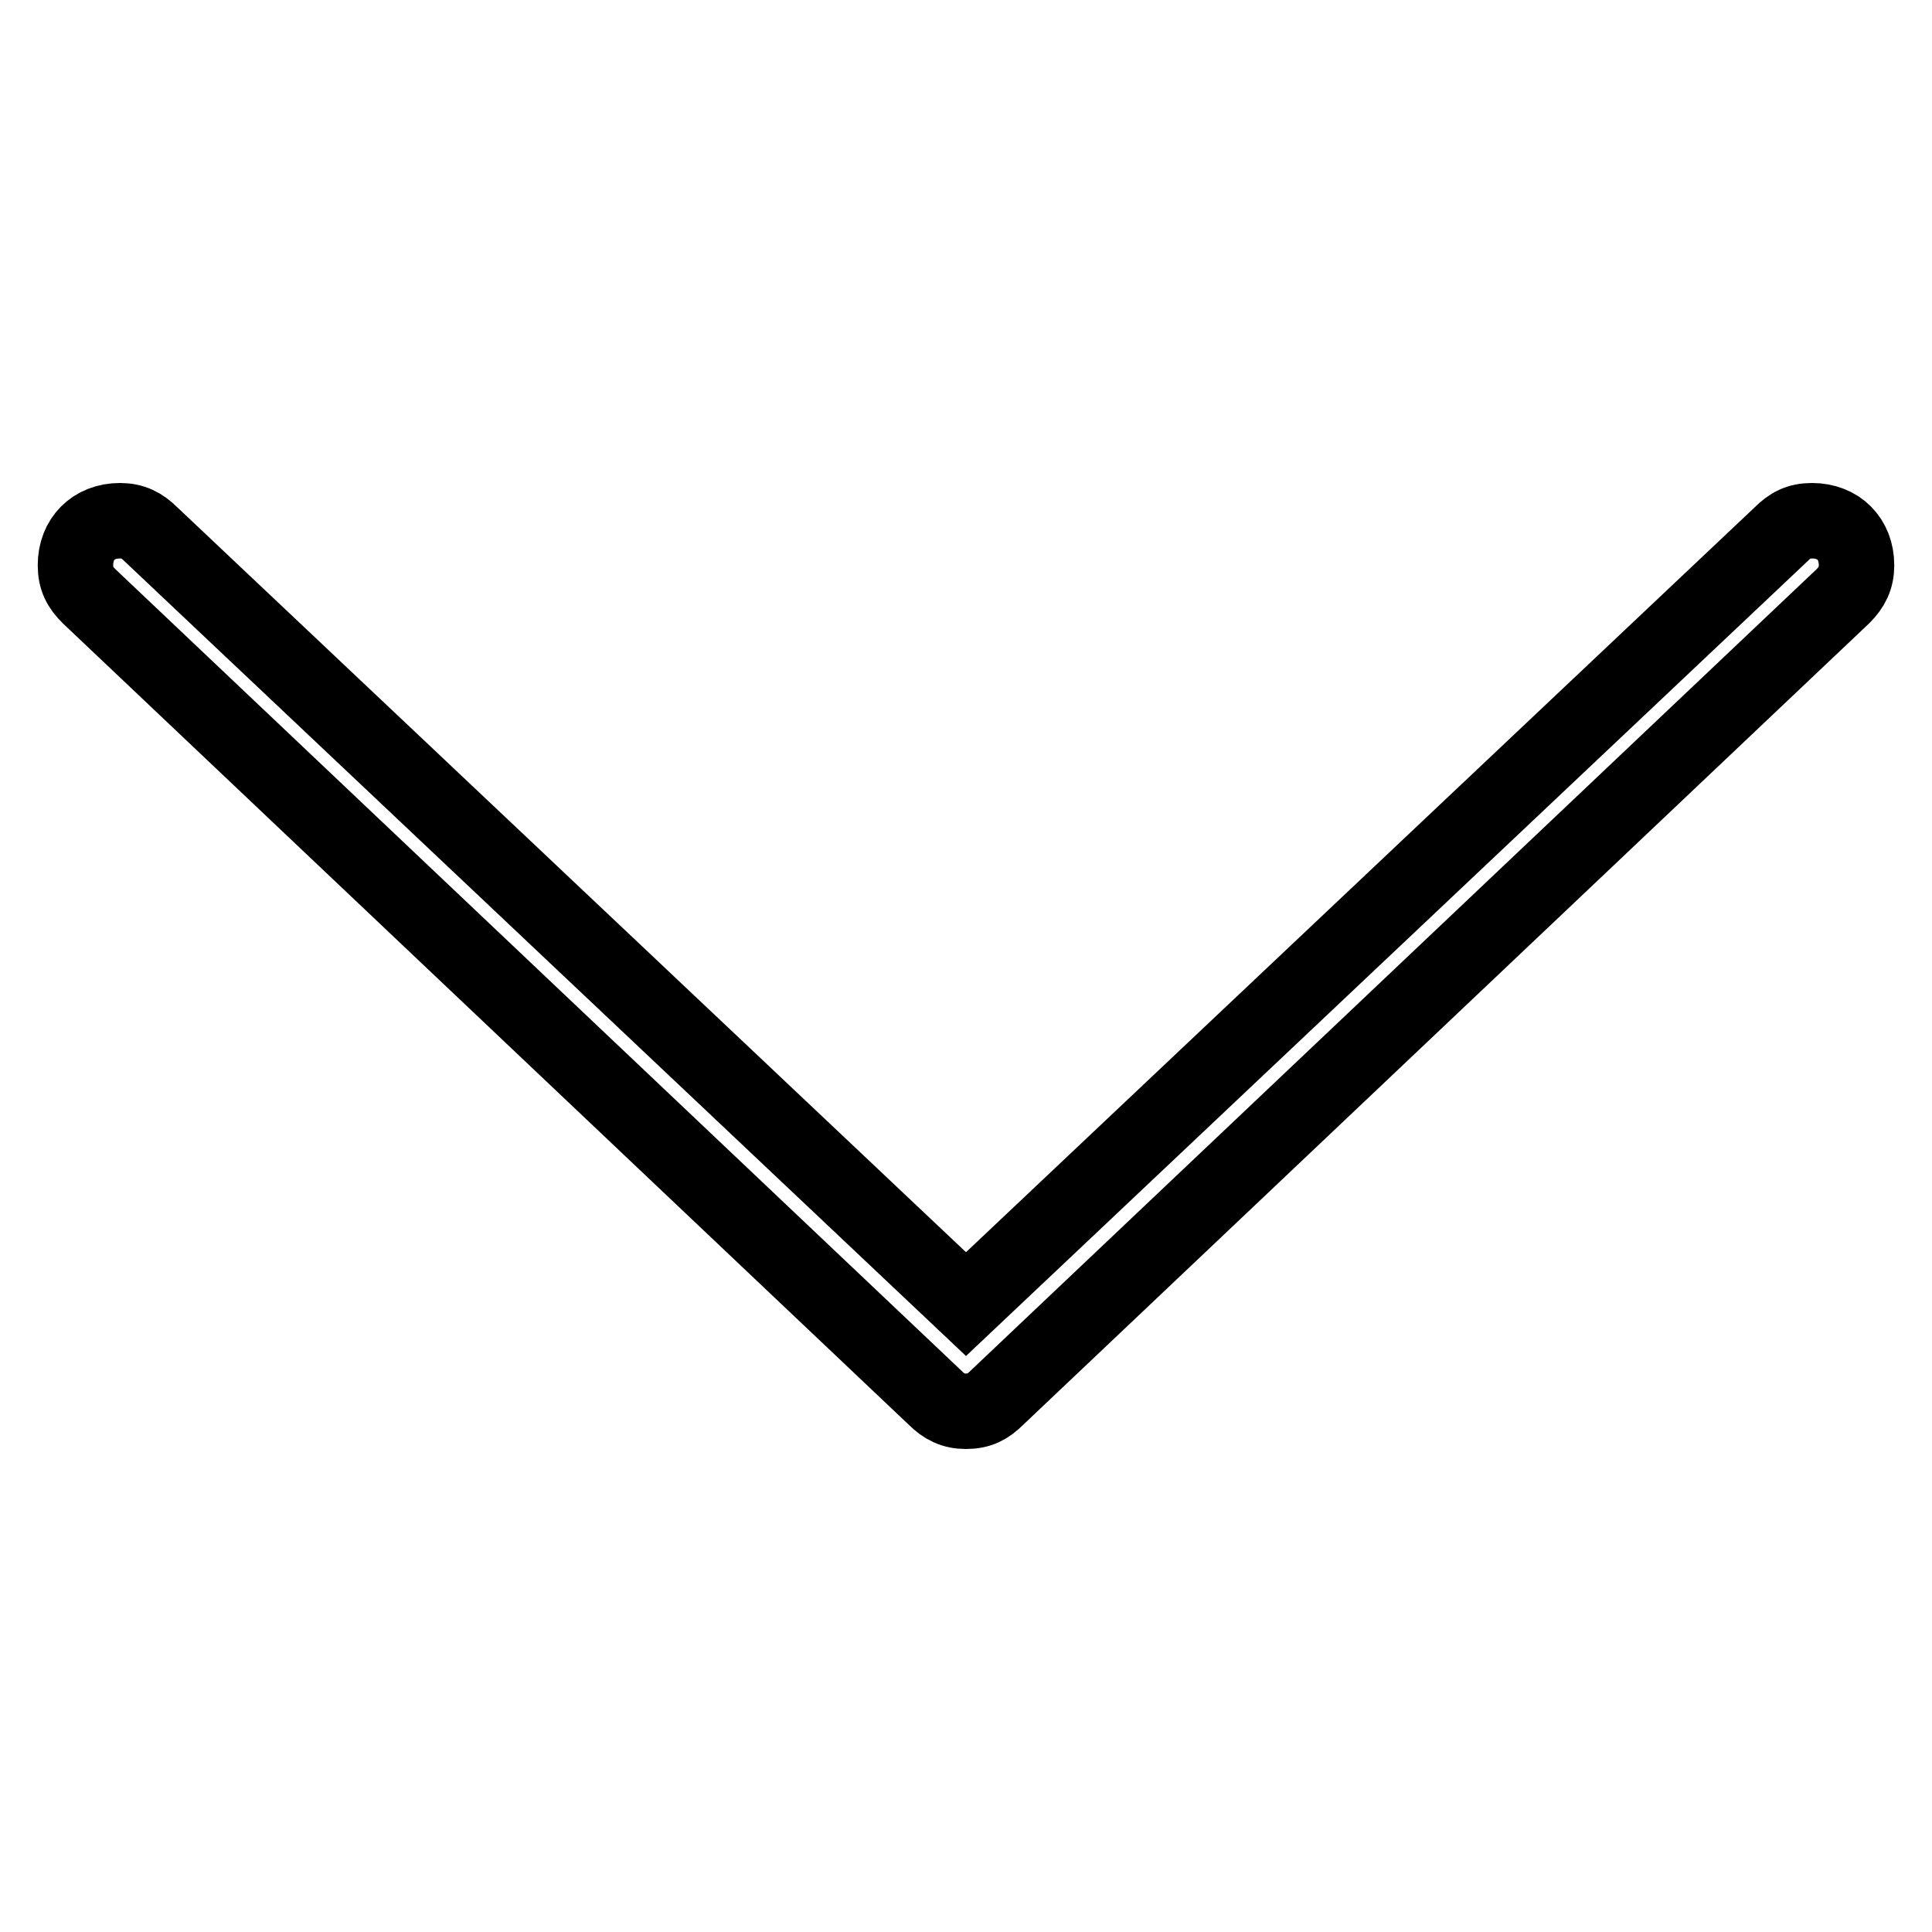
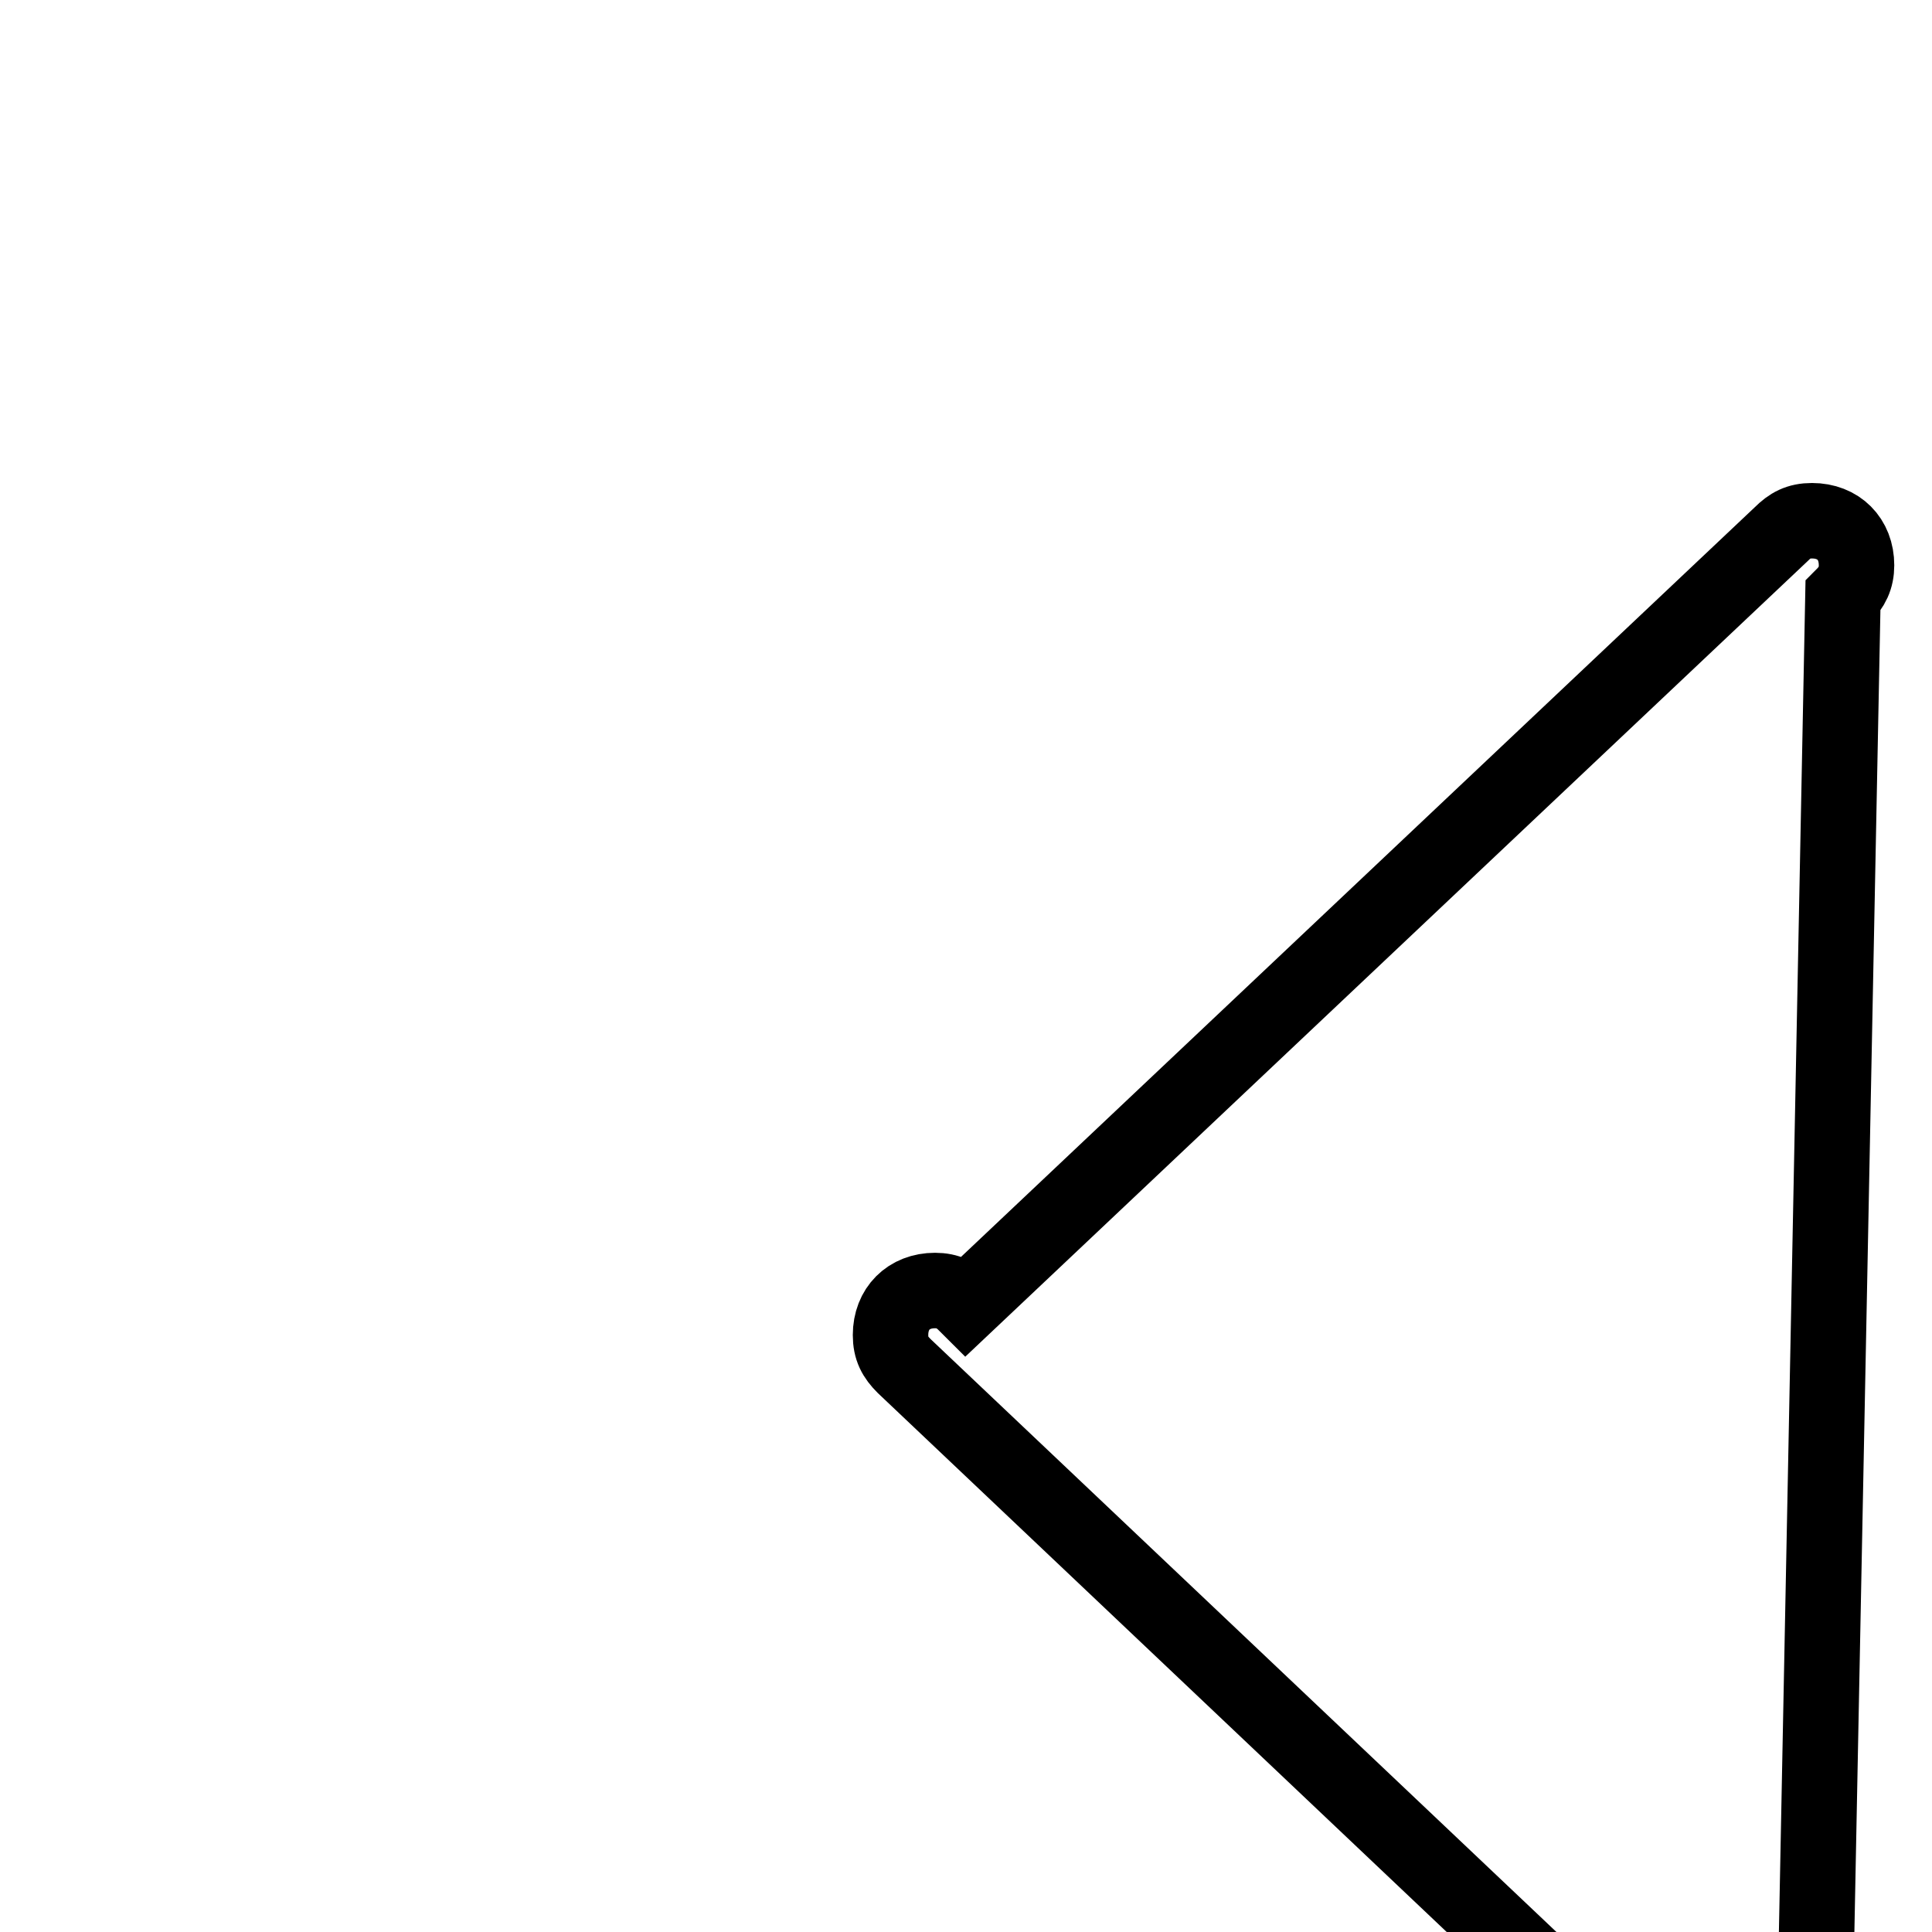
<svg xmlns="http://www.w3.org/2000/svg" version="1.1" x="0px" y="0px" viewBox="0 0 256 256" enable-background="new 0 0 256 256" xml:space="preserve">
  <g>
-     <path stroke-width="10" fill-opacity="0" stroke="#000000" d="M240.1,69c-1.8,0-2.9,0.6-4.1,1.8L128,172.8L20,70.8c-1.2-1.2-2.4-1.8-4.1-1.8c-3.5,0-5.9,2.4-5.9,5.9 c0,1.8,0.6,2.9,1.8,4.1l112.1,106.2c1.2,1.2,2.4,1.8,4.1,1.8c1.8,0,2.9-0.6,4.1-1.8L244.2,79c1.2-1.2,1.8-2.4,1.8-4.1 C246,71.4,243.6,69,240.1,69z" />
+     <path stroke-width="10" fill-opacity="0" stroke="#000000" d="M240.1,69c-1.8,0-2.9,0.6-4.1,1.8L128,172.8c-1.2-1.2-2.4-1.8-4.1-1.8c-3.5,0-5.9,2.4-5.9,5.9 c0,1.8,0.6,2.9,1.8,4.1l112.1,106.2c1.2,1.2,2.4,1.8,4.1,1.8c1.8,0,2.9-0.6,4.1-1.8L244.2,79c1.2-1.2,1.8-2.4,1.8-4.1 C246,71.4,243.6,69,240.1,69z" />
  </g>
</svg>